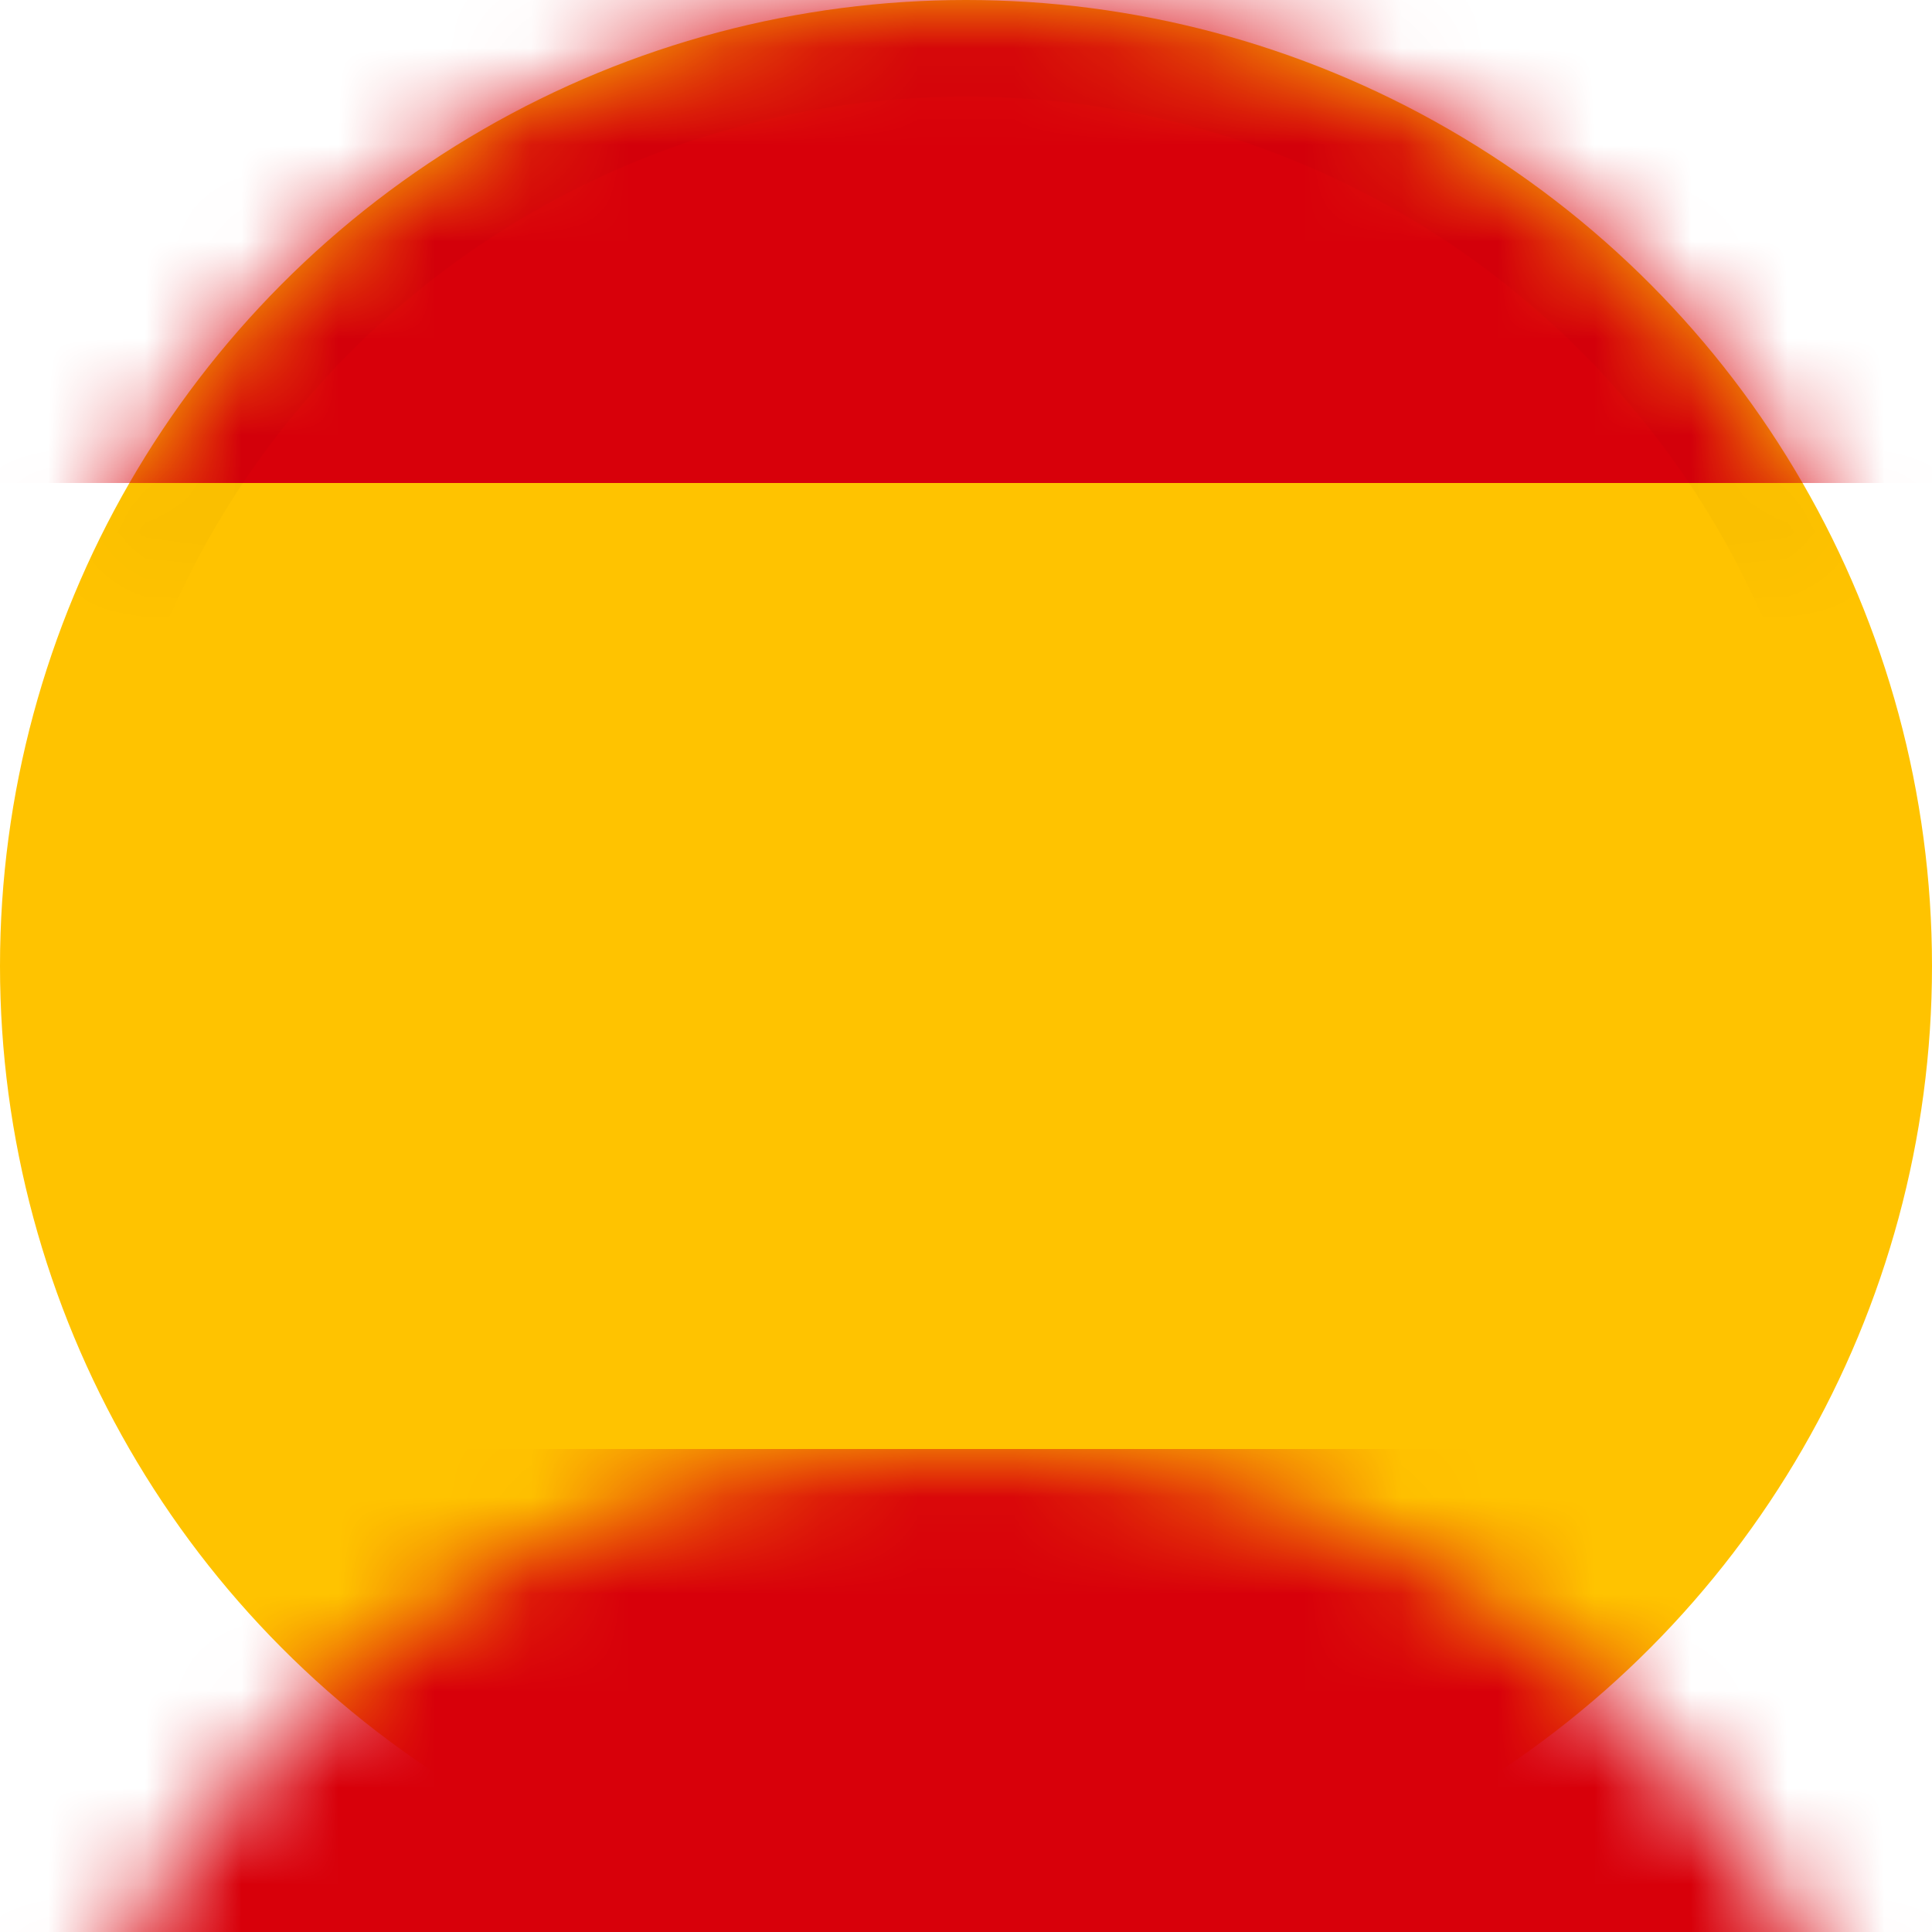
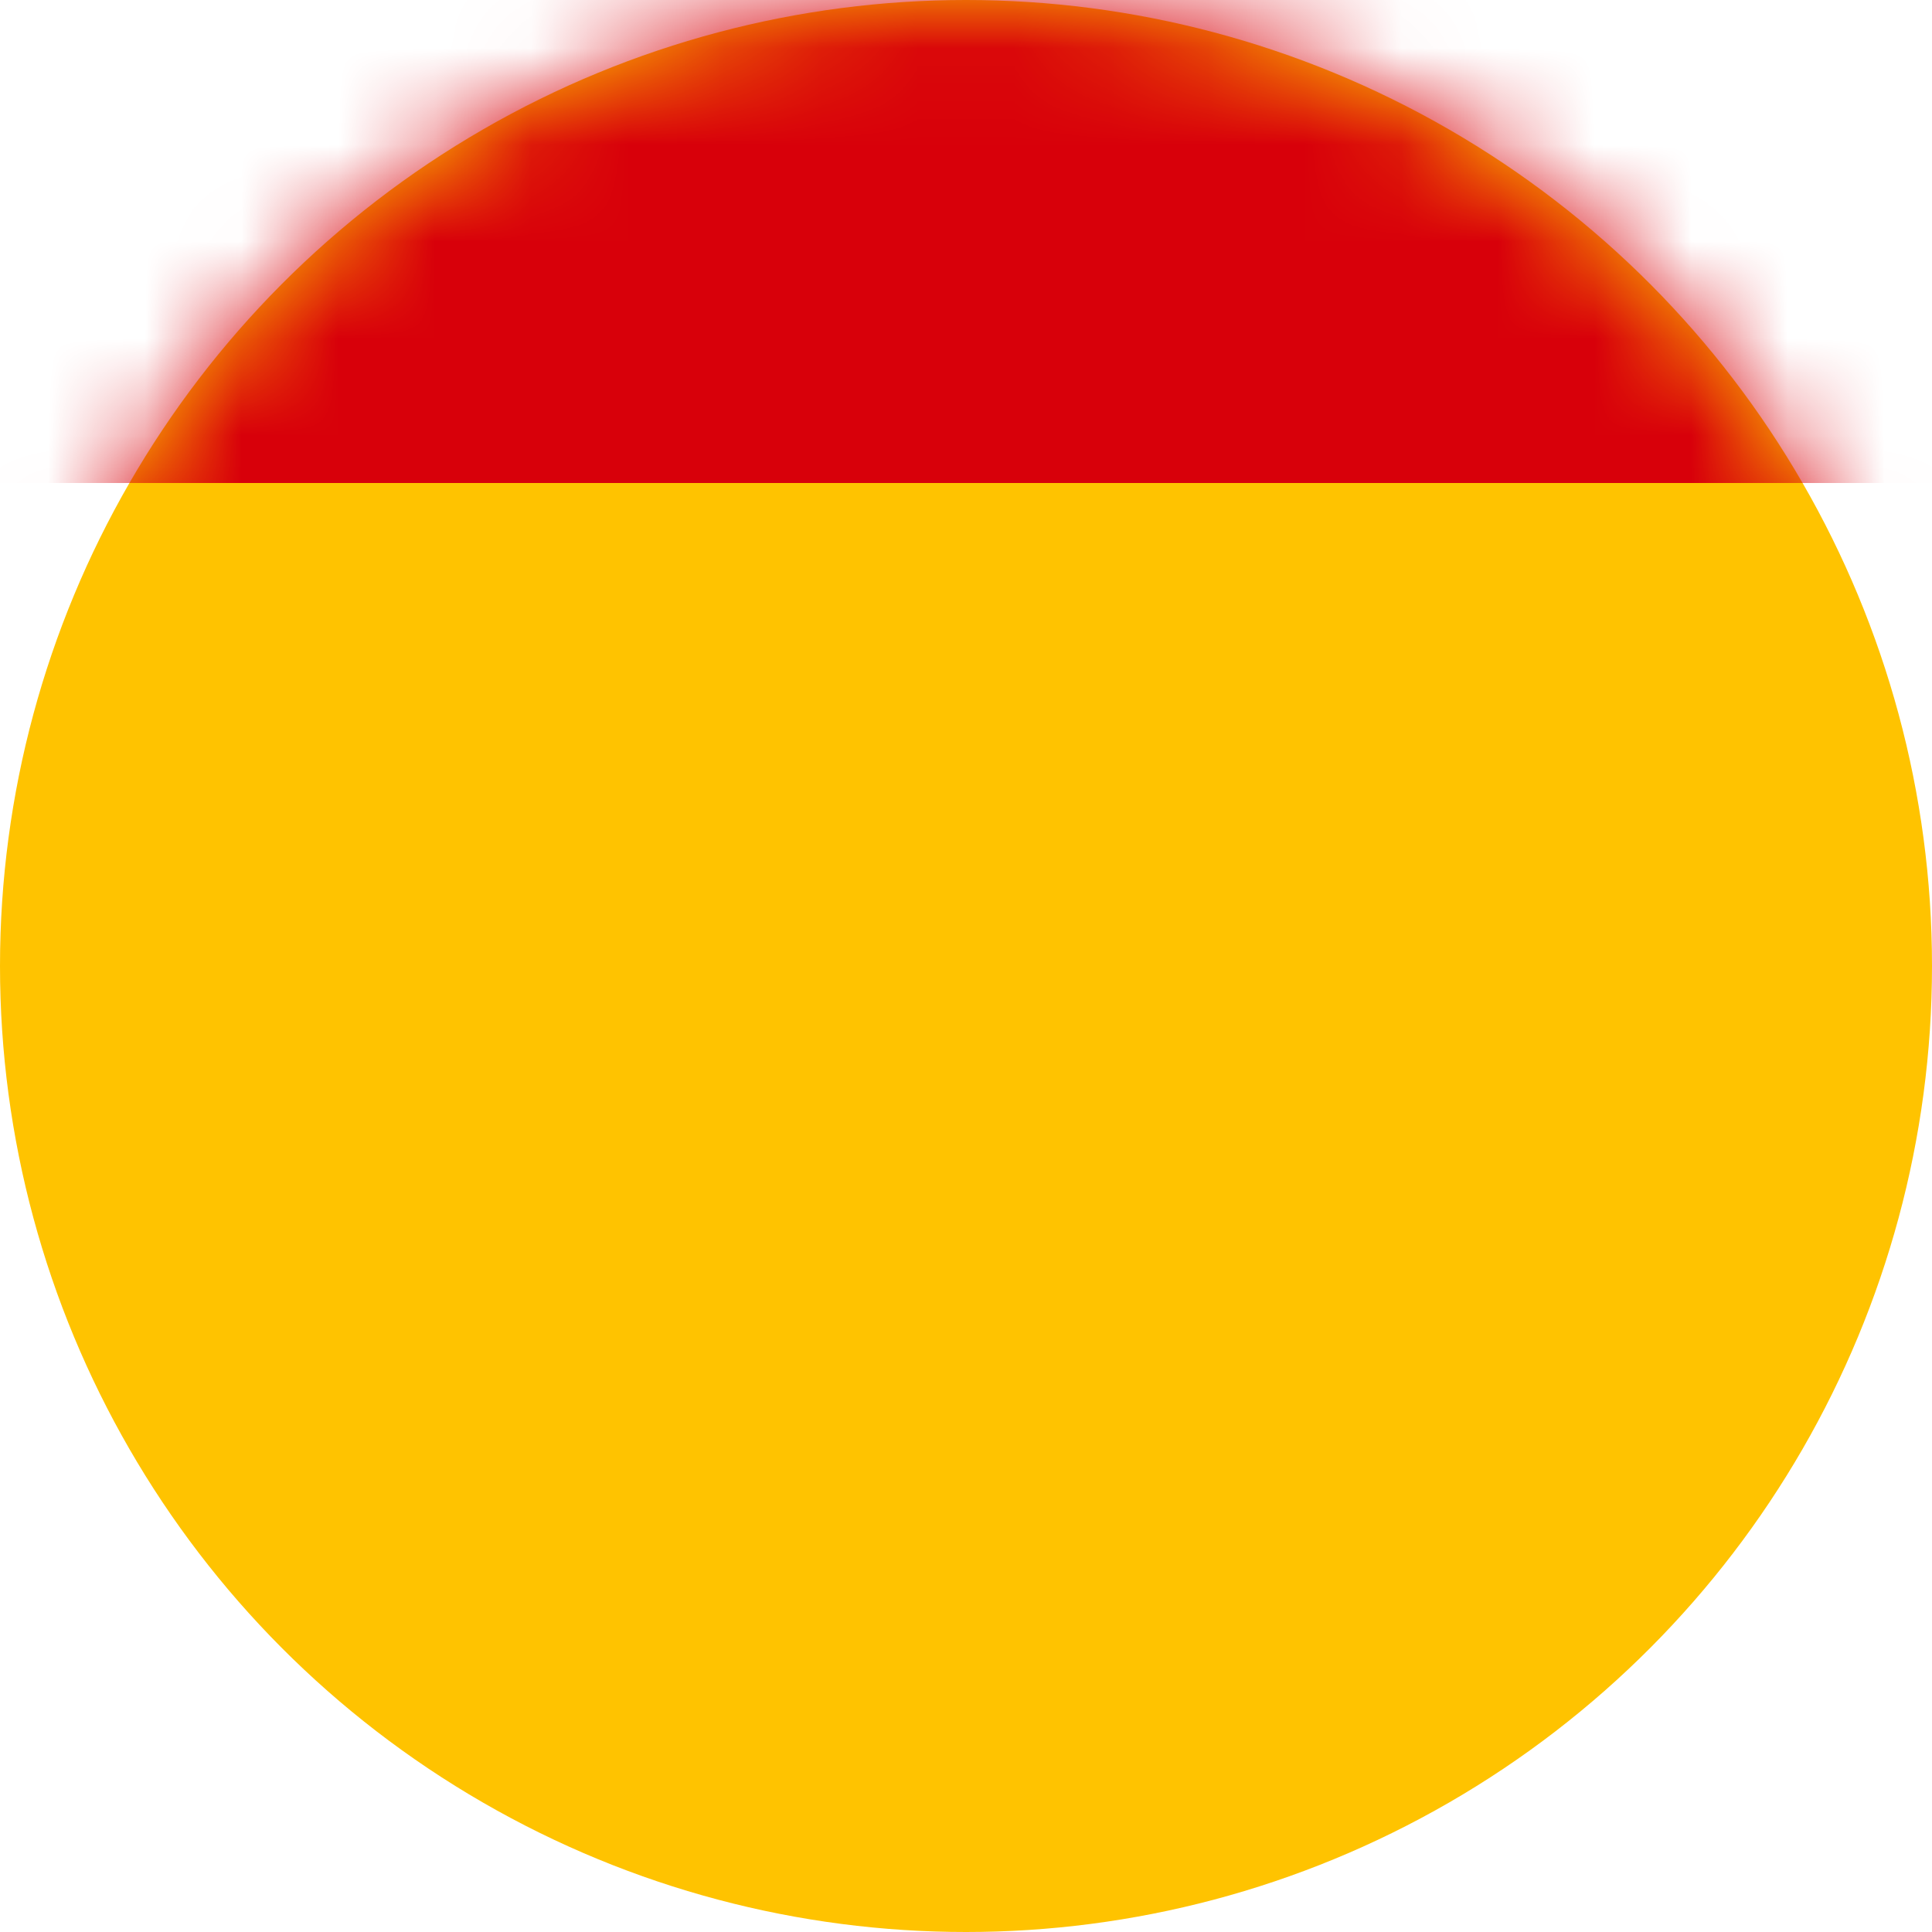
<svg xmlns="http://www.w3.org/2000/svg" xmlns:xlink="http://www.w3.org/1999/xlink" width="20px" height="20px" viewBox="0 0 20 20" version="1.1">
  <title>Artboard</title>
  <desc>Created with Sketch.</desc>
  <defs>
    <circle id="path-1" cx="10" cy="10" r="10" />
  </defs>
  <g id="Artboard" stroke="none" stroke-width="1" fill="none" fill-rule="evenodd">
    <mask id="mask-2" fill="white">
      <use xlink:href="#path-1" />
    </mask>
    <use id="Oval" fill="#FFC300" xlink:href="#path-1" />
    <rect id="Rectangle" fill="#D8000A" mask="url(#mask-2)" x="0" y="0" width="20" height="5" />
-     <rect id="Rectangle" fill="#D8000A" mask="url(#mask-2)" x="0" y="15" width="20" height="5" />
-     <path d="M10,20 C4.477,20 0,15.523 0,10 C0,4.477 4.477,1.95399252e-14 10,1.95399252e-14 C15.523,1.95399252e-14 20,4.477 20,10 C20,15.523 15.523,20 10,20 Z M10,19 C14.971,19 19,14.971 19,10 C19,5.029 14.971,1 10,1 C5.029,1 1,5.029 1,10 C1,14.971 5.029,19 10,19 Z" id="Combined-Shape" fill="#000000" opacity="0.15" mask="url(#mask-2)" />
  </g>
</svg>